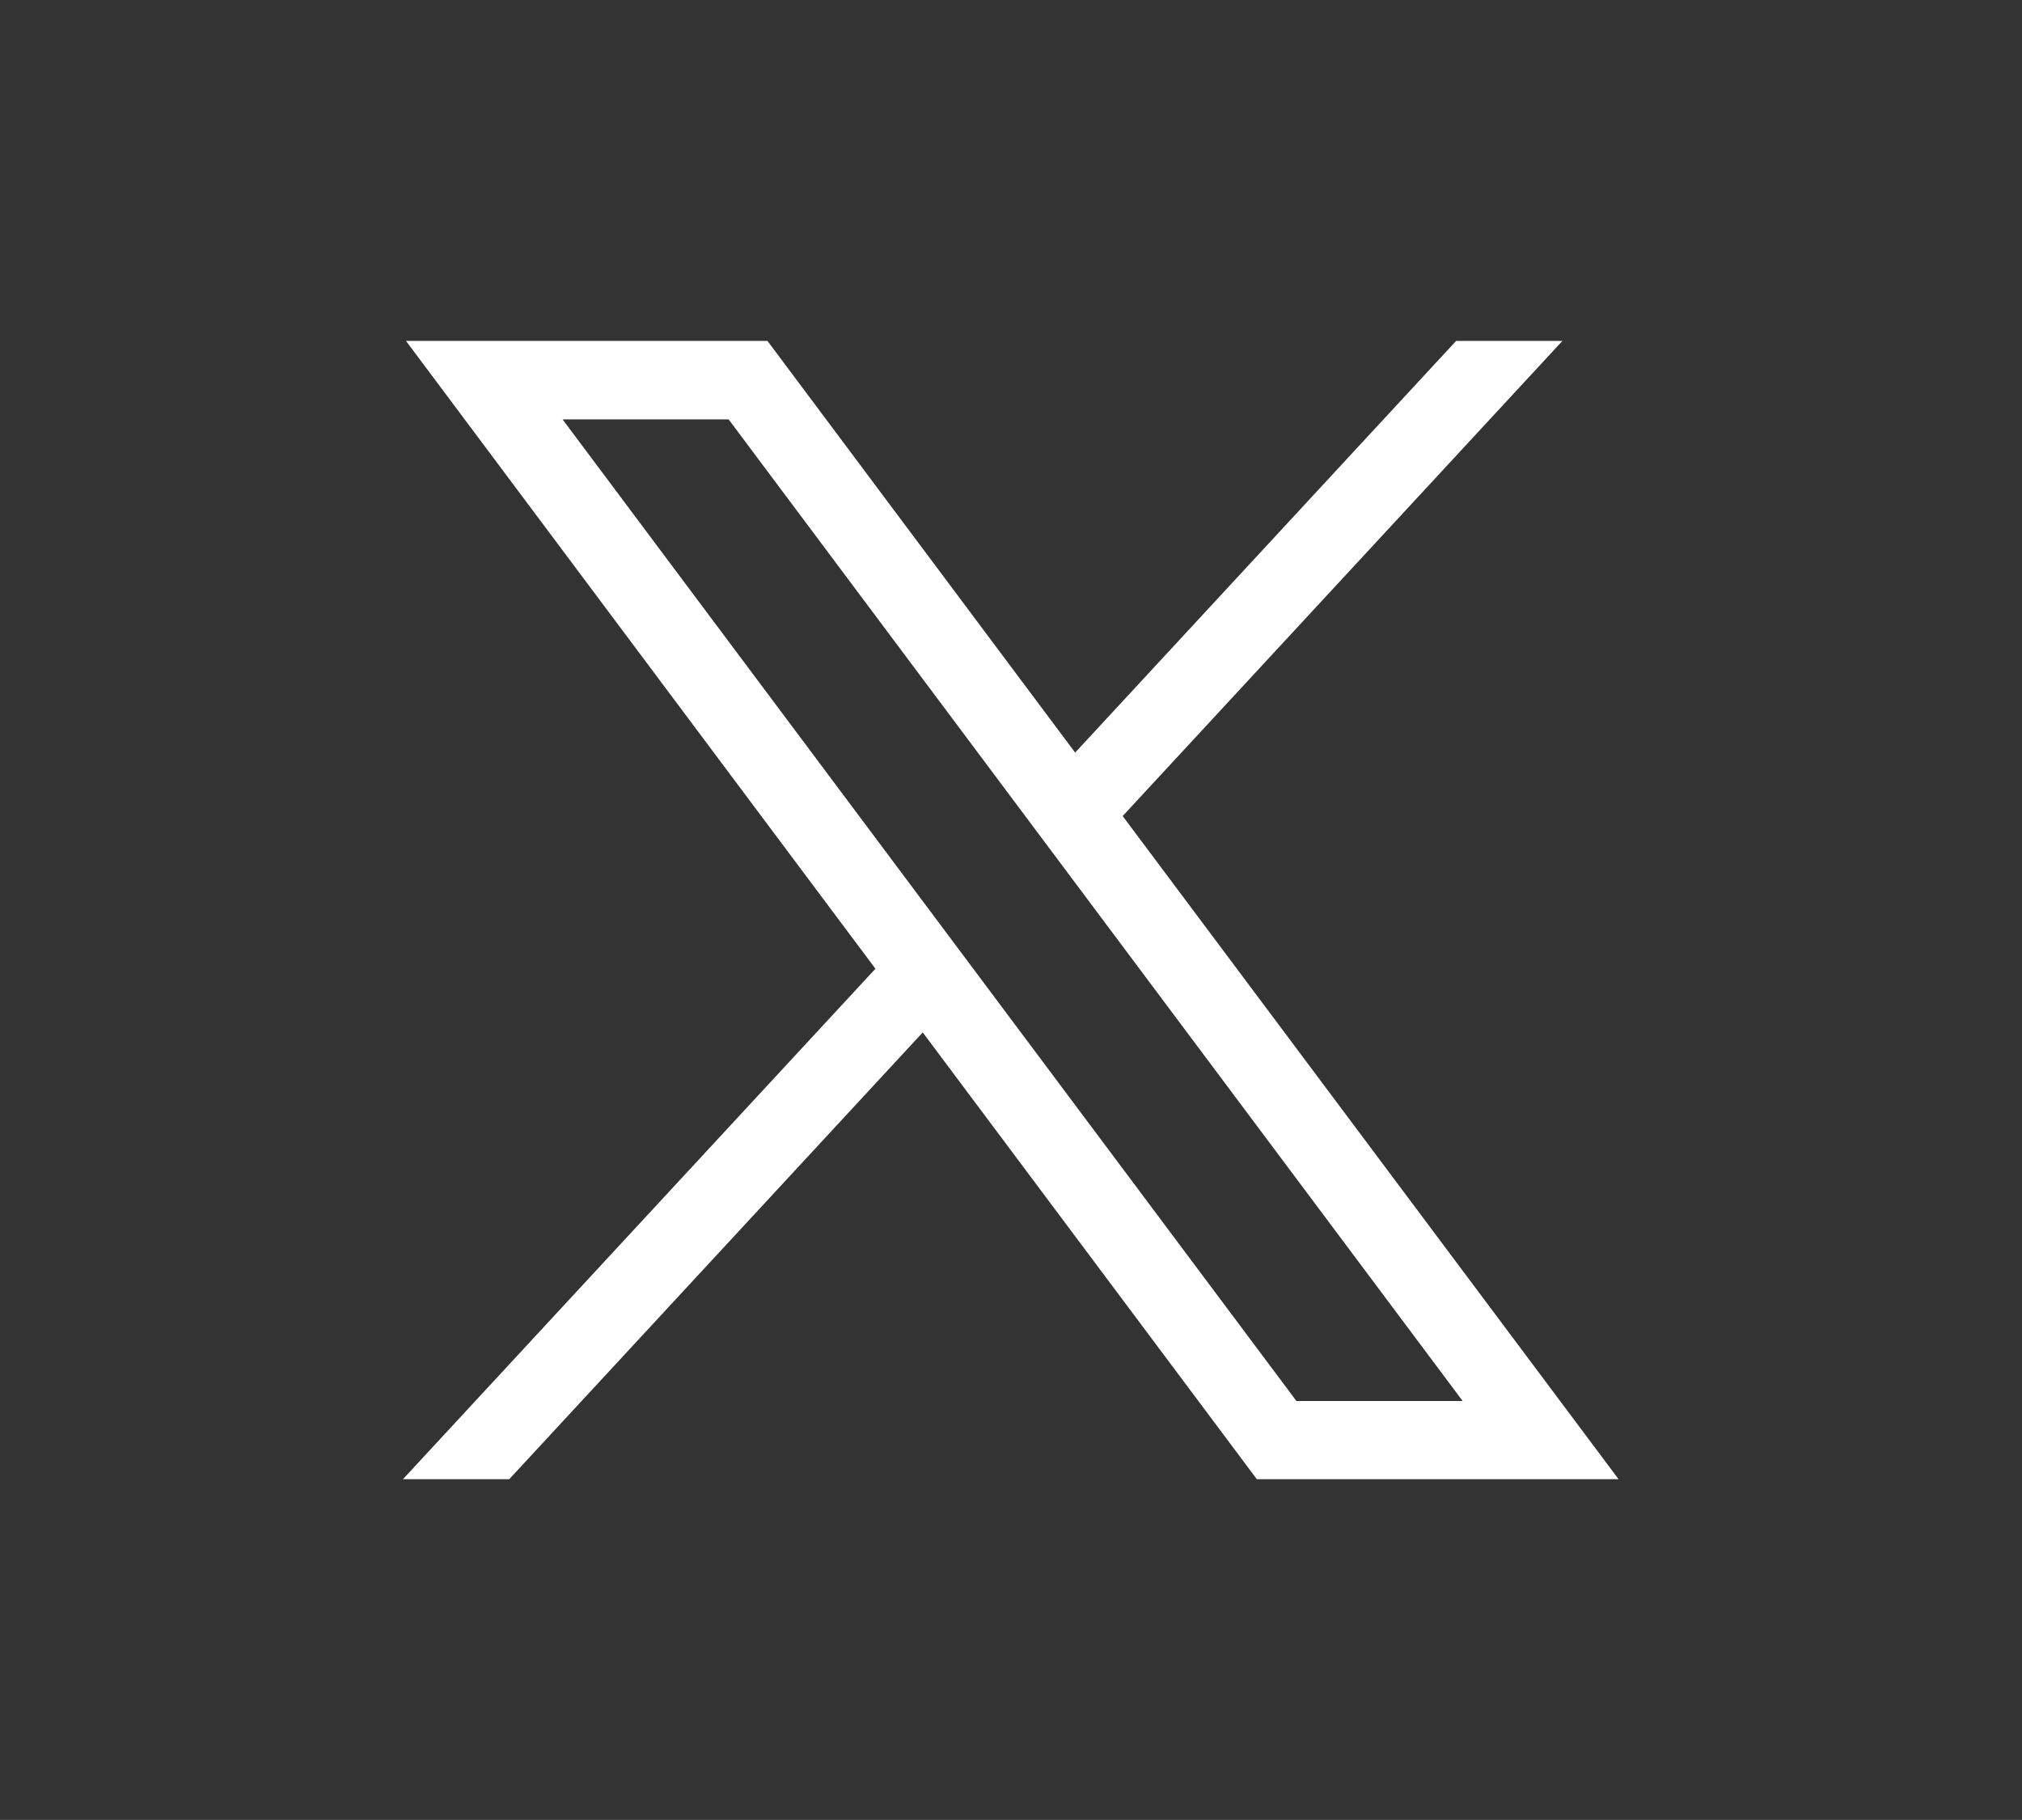
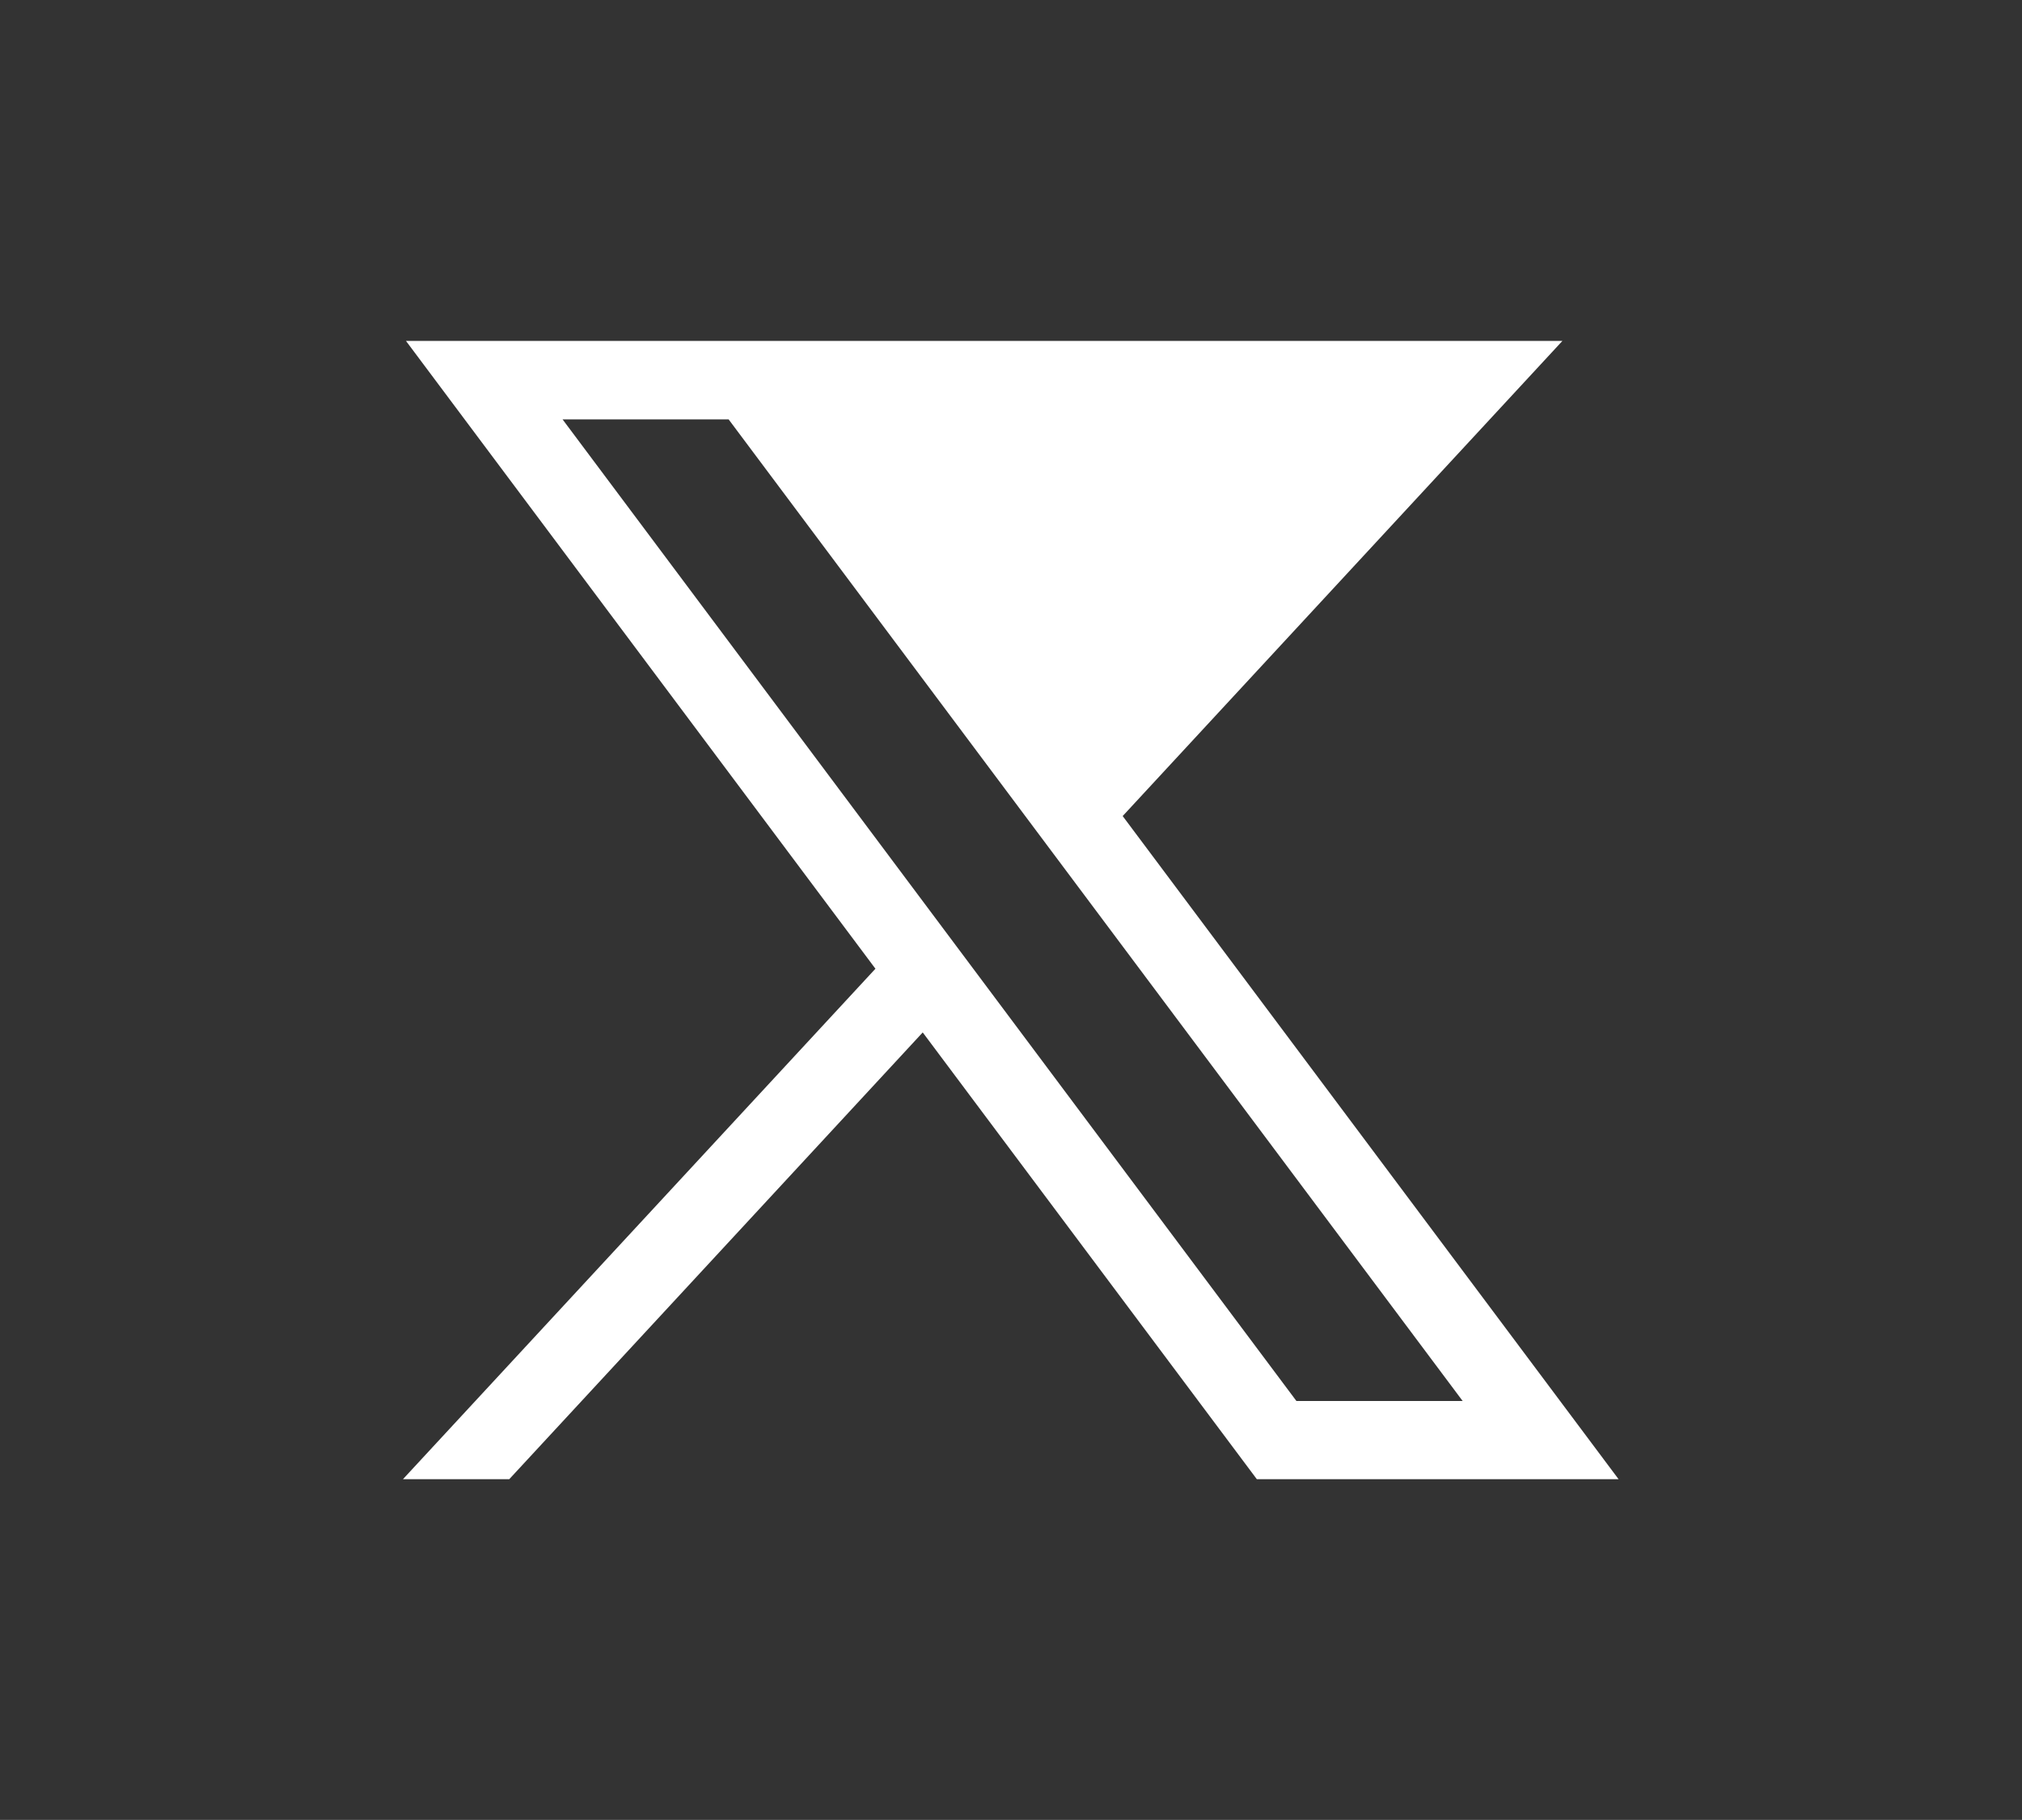
<svg xmlns="http://www.w3.org/2000/svg" id="Layer_1" data-name="Layer 1" viewBox="0 0 86.36 77.72">
  <rect x="0" y="0" width="86.36" height="77.72" fill="#333333" stroke="none" />
  <defs>
    <style>
      .cls-1 {
        fill: #fff;
      }
    </style>
  </defs>
  <g id="layer1">
-     <path id="path1009" class="cls-1" d="M17.34,14.56l20.05,26.81-20.18,21.8h4.54l17.66-19.08,14.27,19.08h15.45l-21.18-28.32,18.78-20.29h-4.54l-16.27,17.58-13.14-17.58h-15.45Zm6.68,3.35h7.1l31.35,41.92h-7.1L24.02,17.9Z" />
+     <path id="path1009" class="cls-1" d="M17.34,14.56l20.05,26.81-20.18,21.8h4.54l17.66-19.08,14.27,19.08h15.45l-21.18-28.32,18.78-20.29h-4.54h-15.45Zm6.68,3.35h7.1l31.35,41.92h-7.1L24.02,17.9Z" />
  </g>
</svg>